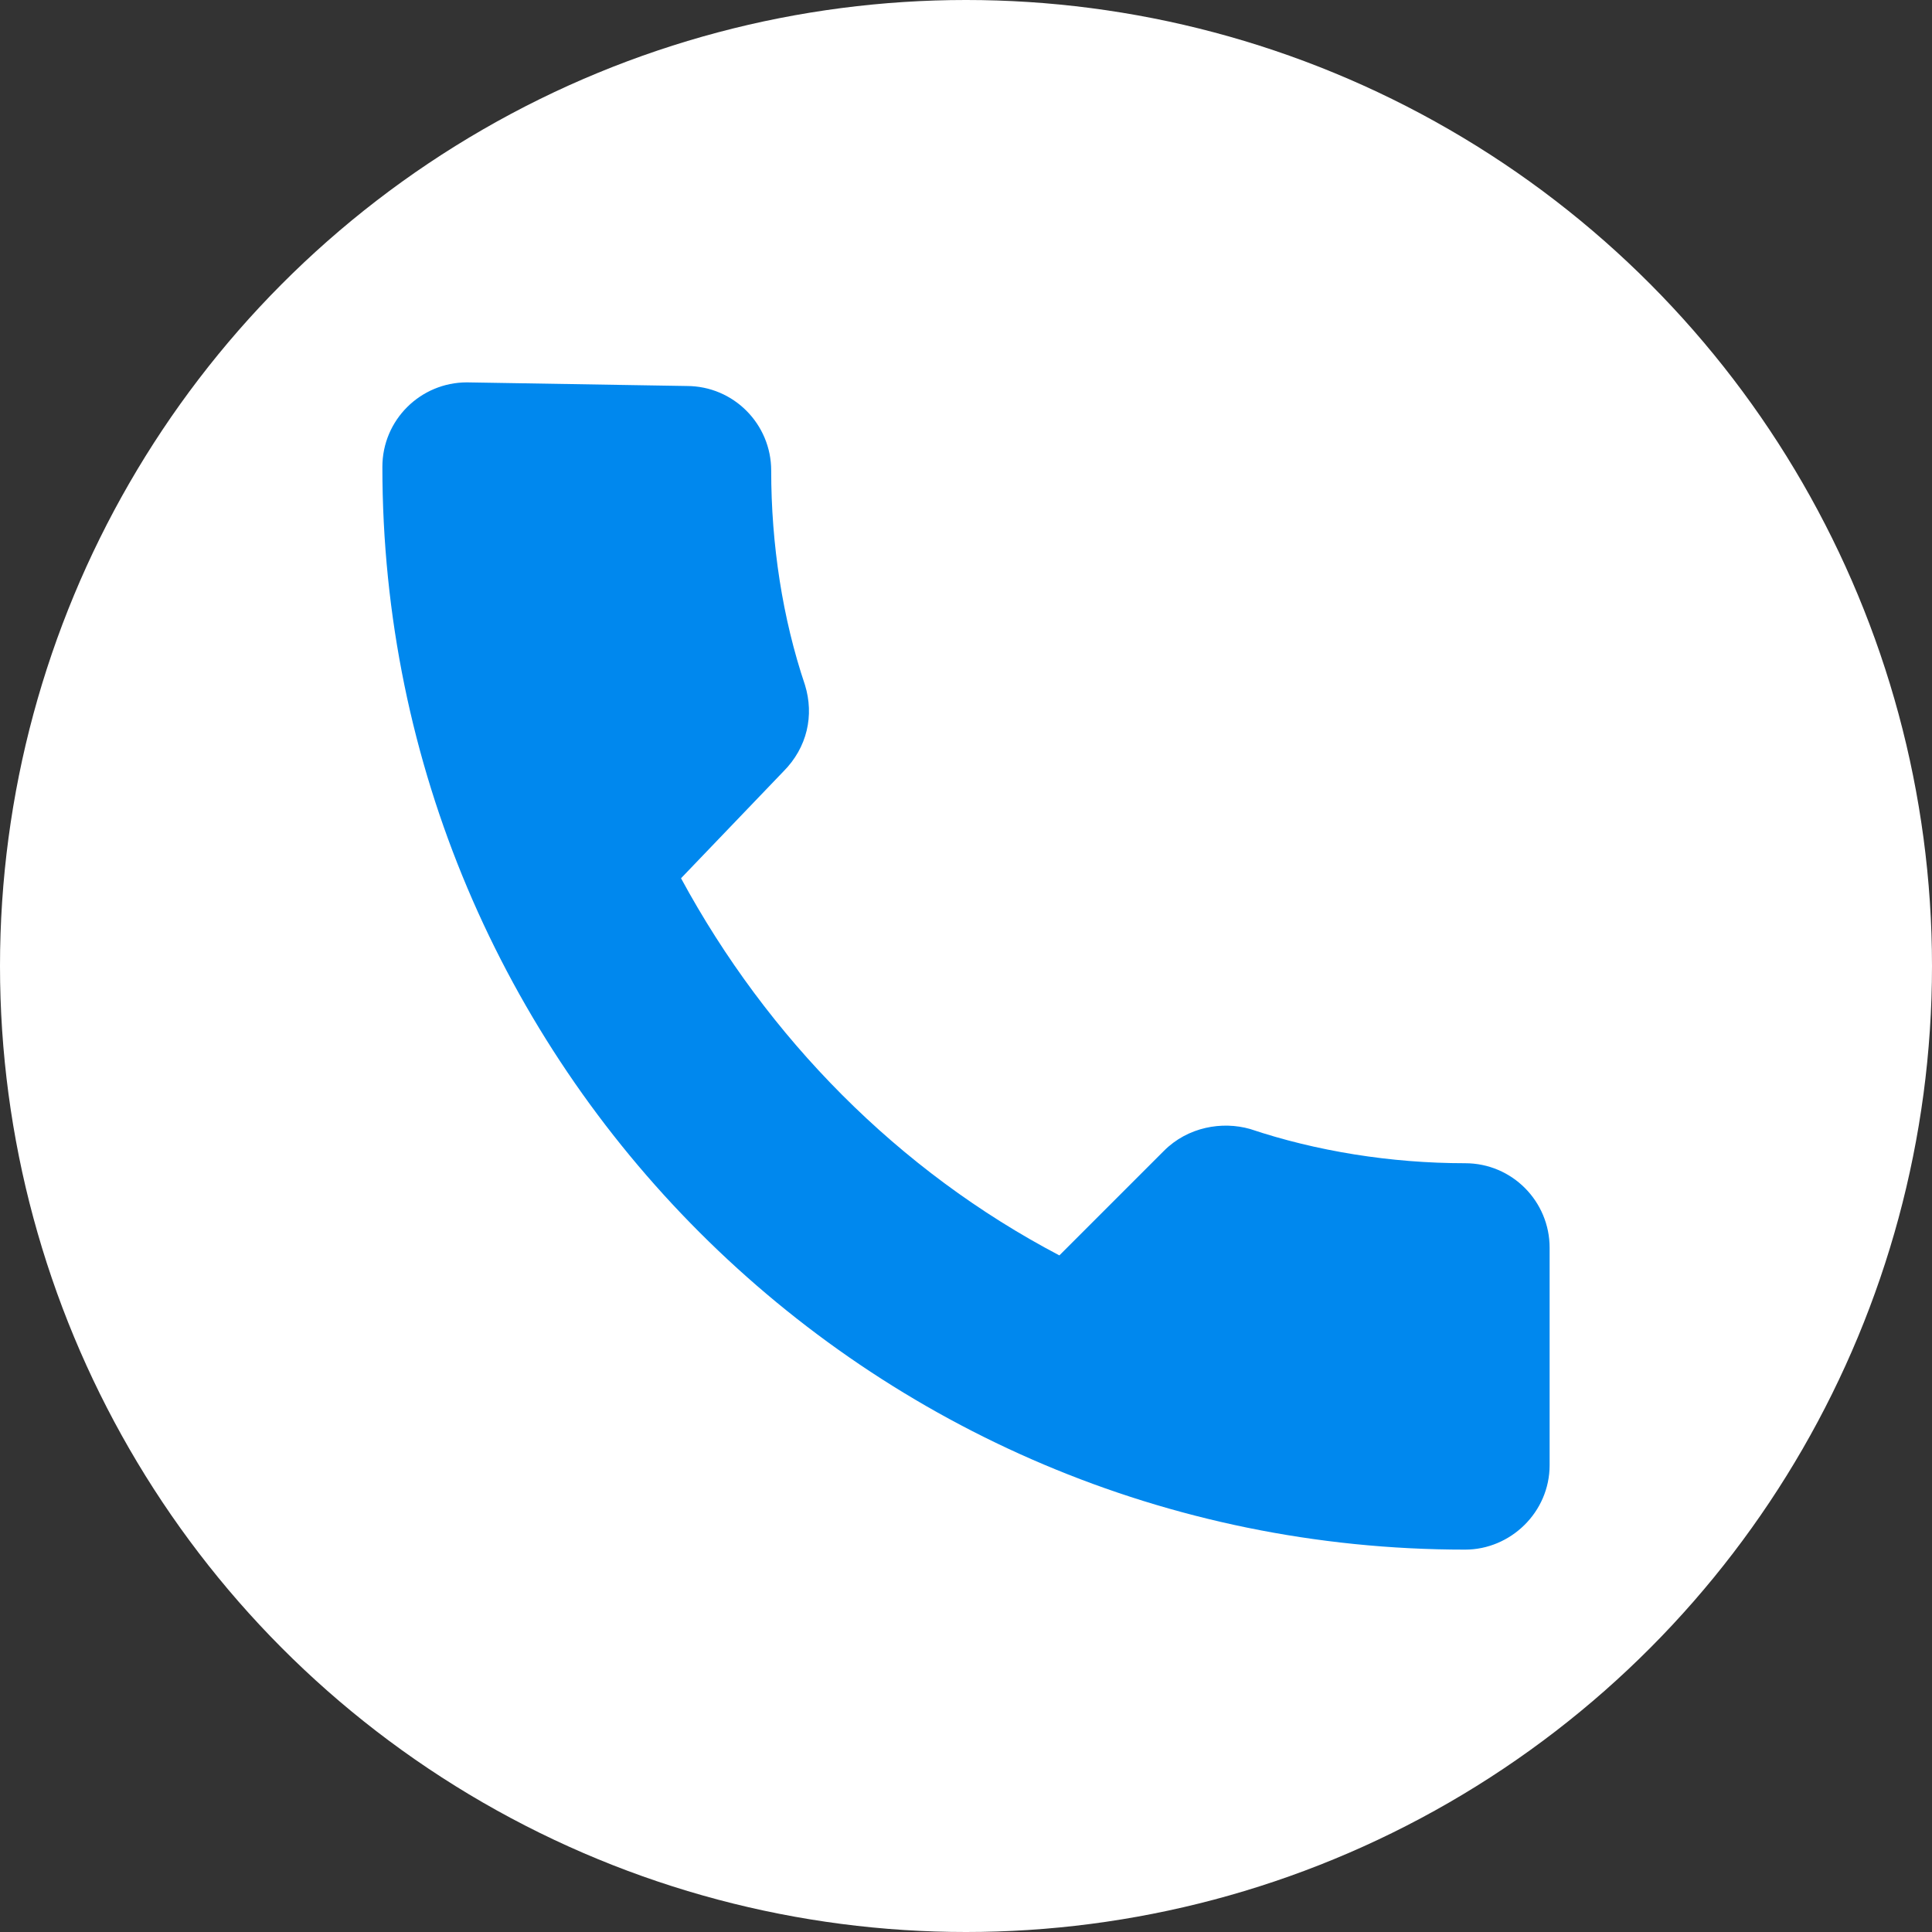
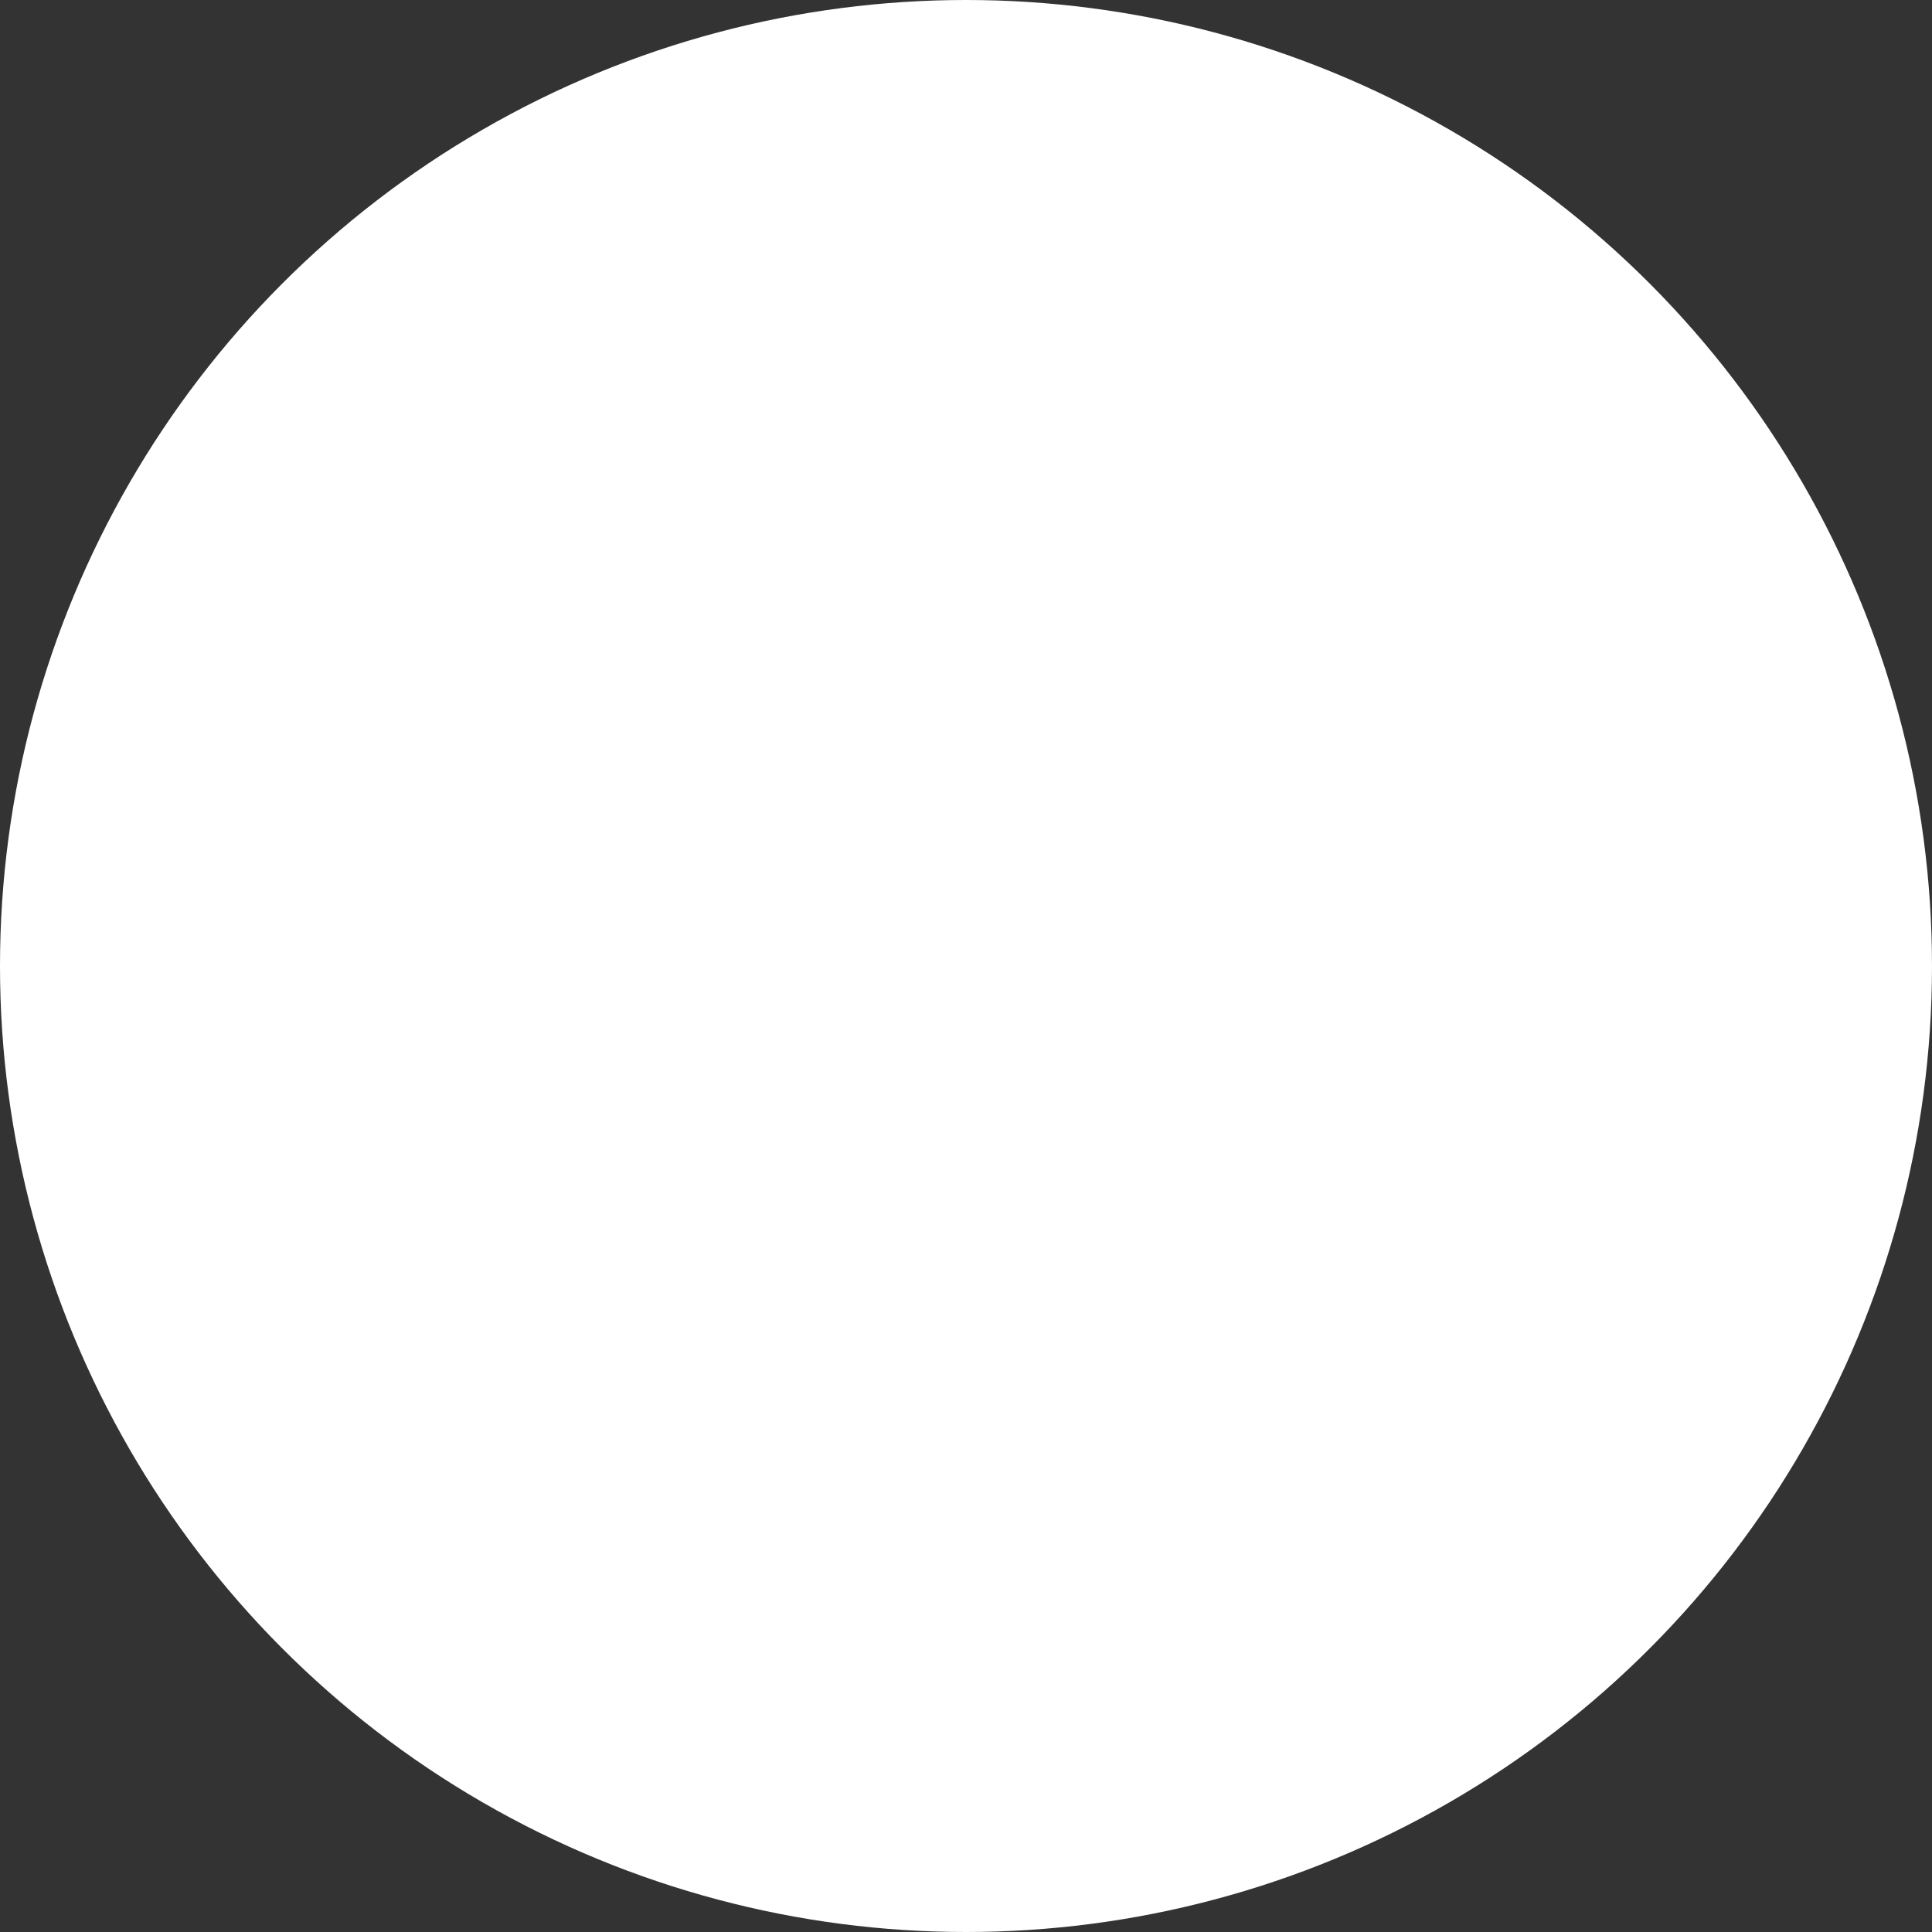
<svg xmlns="http://www.w3.org/2000/svg" version="1.1" viewBox="0 0 48 48" width="48" height="48">
  <rect x="0" y="0" width="48" height="48" fill="#333333" stroke="none" />
  <circle r="24" cy="24" cx="24" fill="#FFFFFF" stroke-width="0" />
-   <path fill="#0088ee" stroke-width="0" d="m11.6,9.5c-1.15,0-2.1,0.93-2.1,2.1C9.5,26.45 21.55,38.5 36.4,38.5 37.53,38.5 38.5,37.57 38.5,36.4v-5.4c0,-1.15-0.93,-2.1-2.1,-2.1-1.85,0-3.7,-0.3-5.34,-0.85l0,0 0,0c-0.7,-0.2-1.55,-0.05-2.14,0.54l-2.6,2.6c-4,-2.1-7.25,-5.4-9.4,-9.37l2.54,-2.65c0.6,-0.6 0.77,-1.4 0.54,-2.15l0,0 0,0c-0.56,-1.66-0.84,-3.5-0.84,-5.33 0,-1.15-0.93,-2.1-2.1,-2.1z" />
</svg>